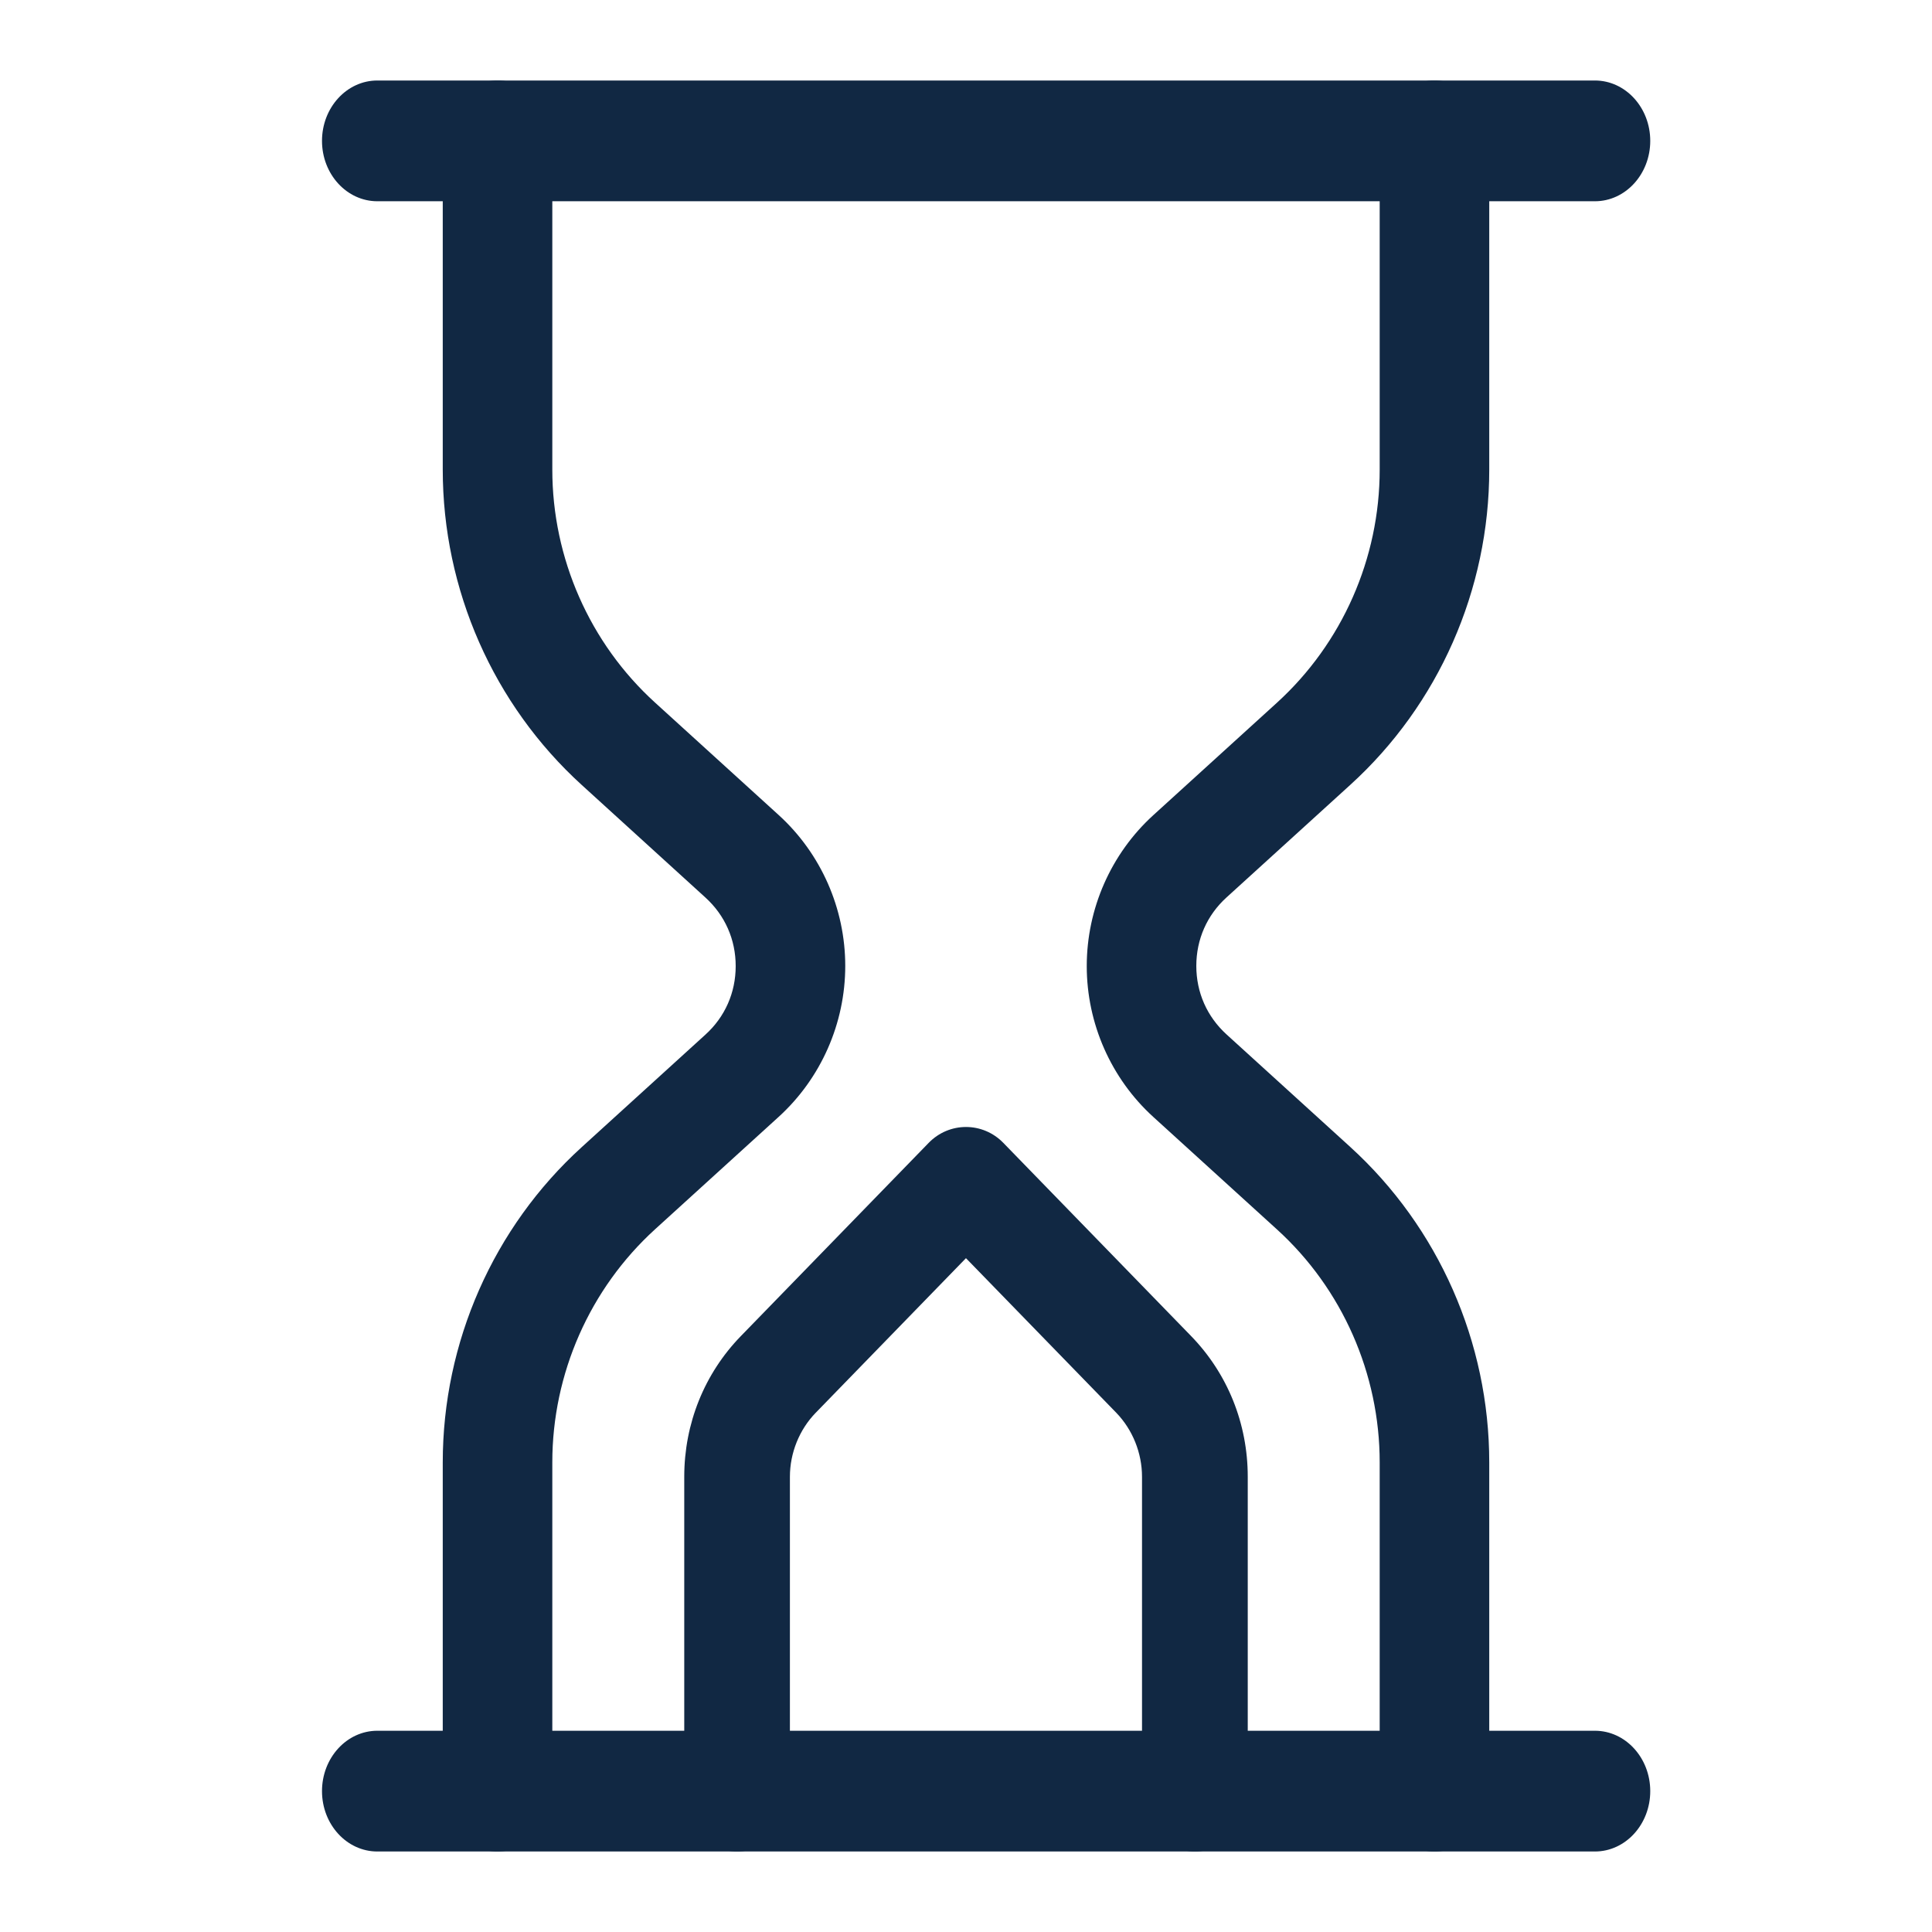
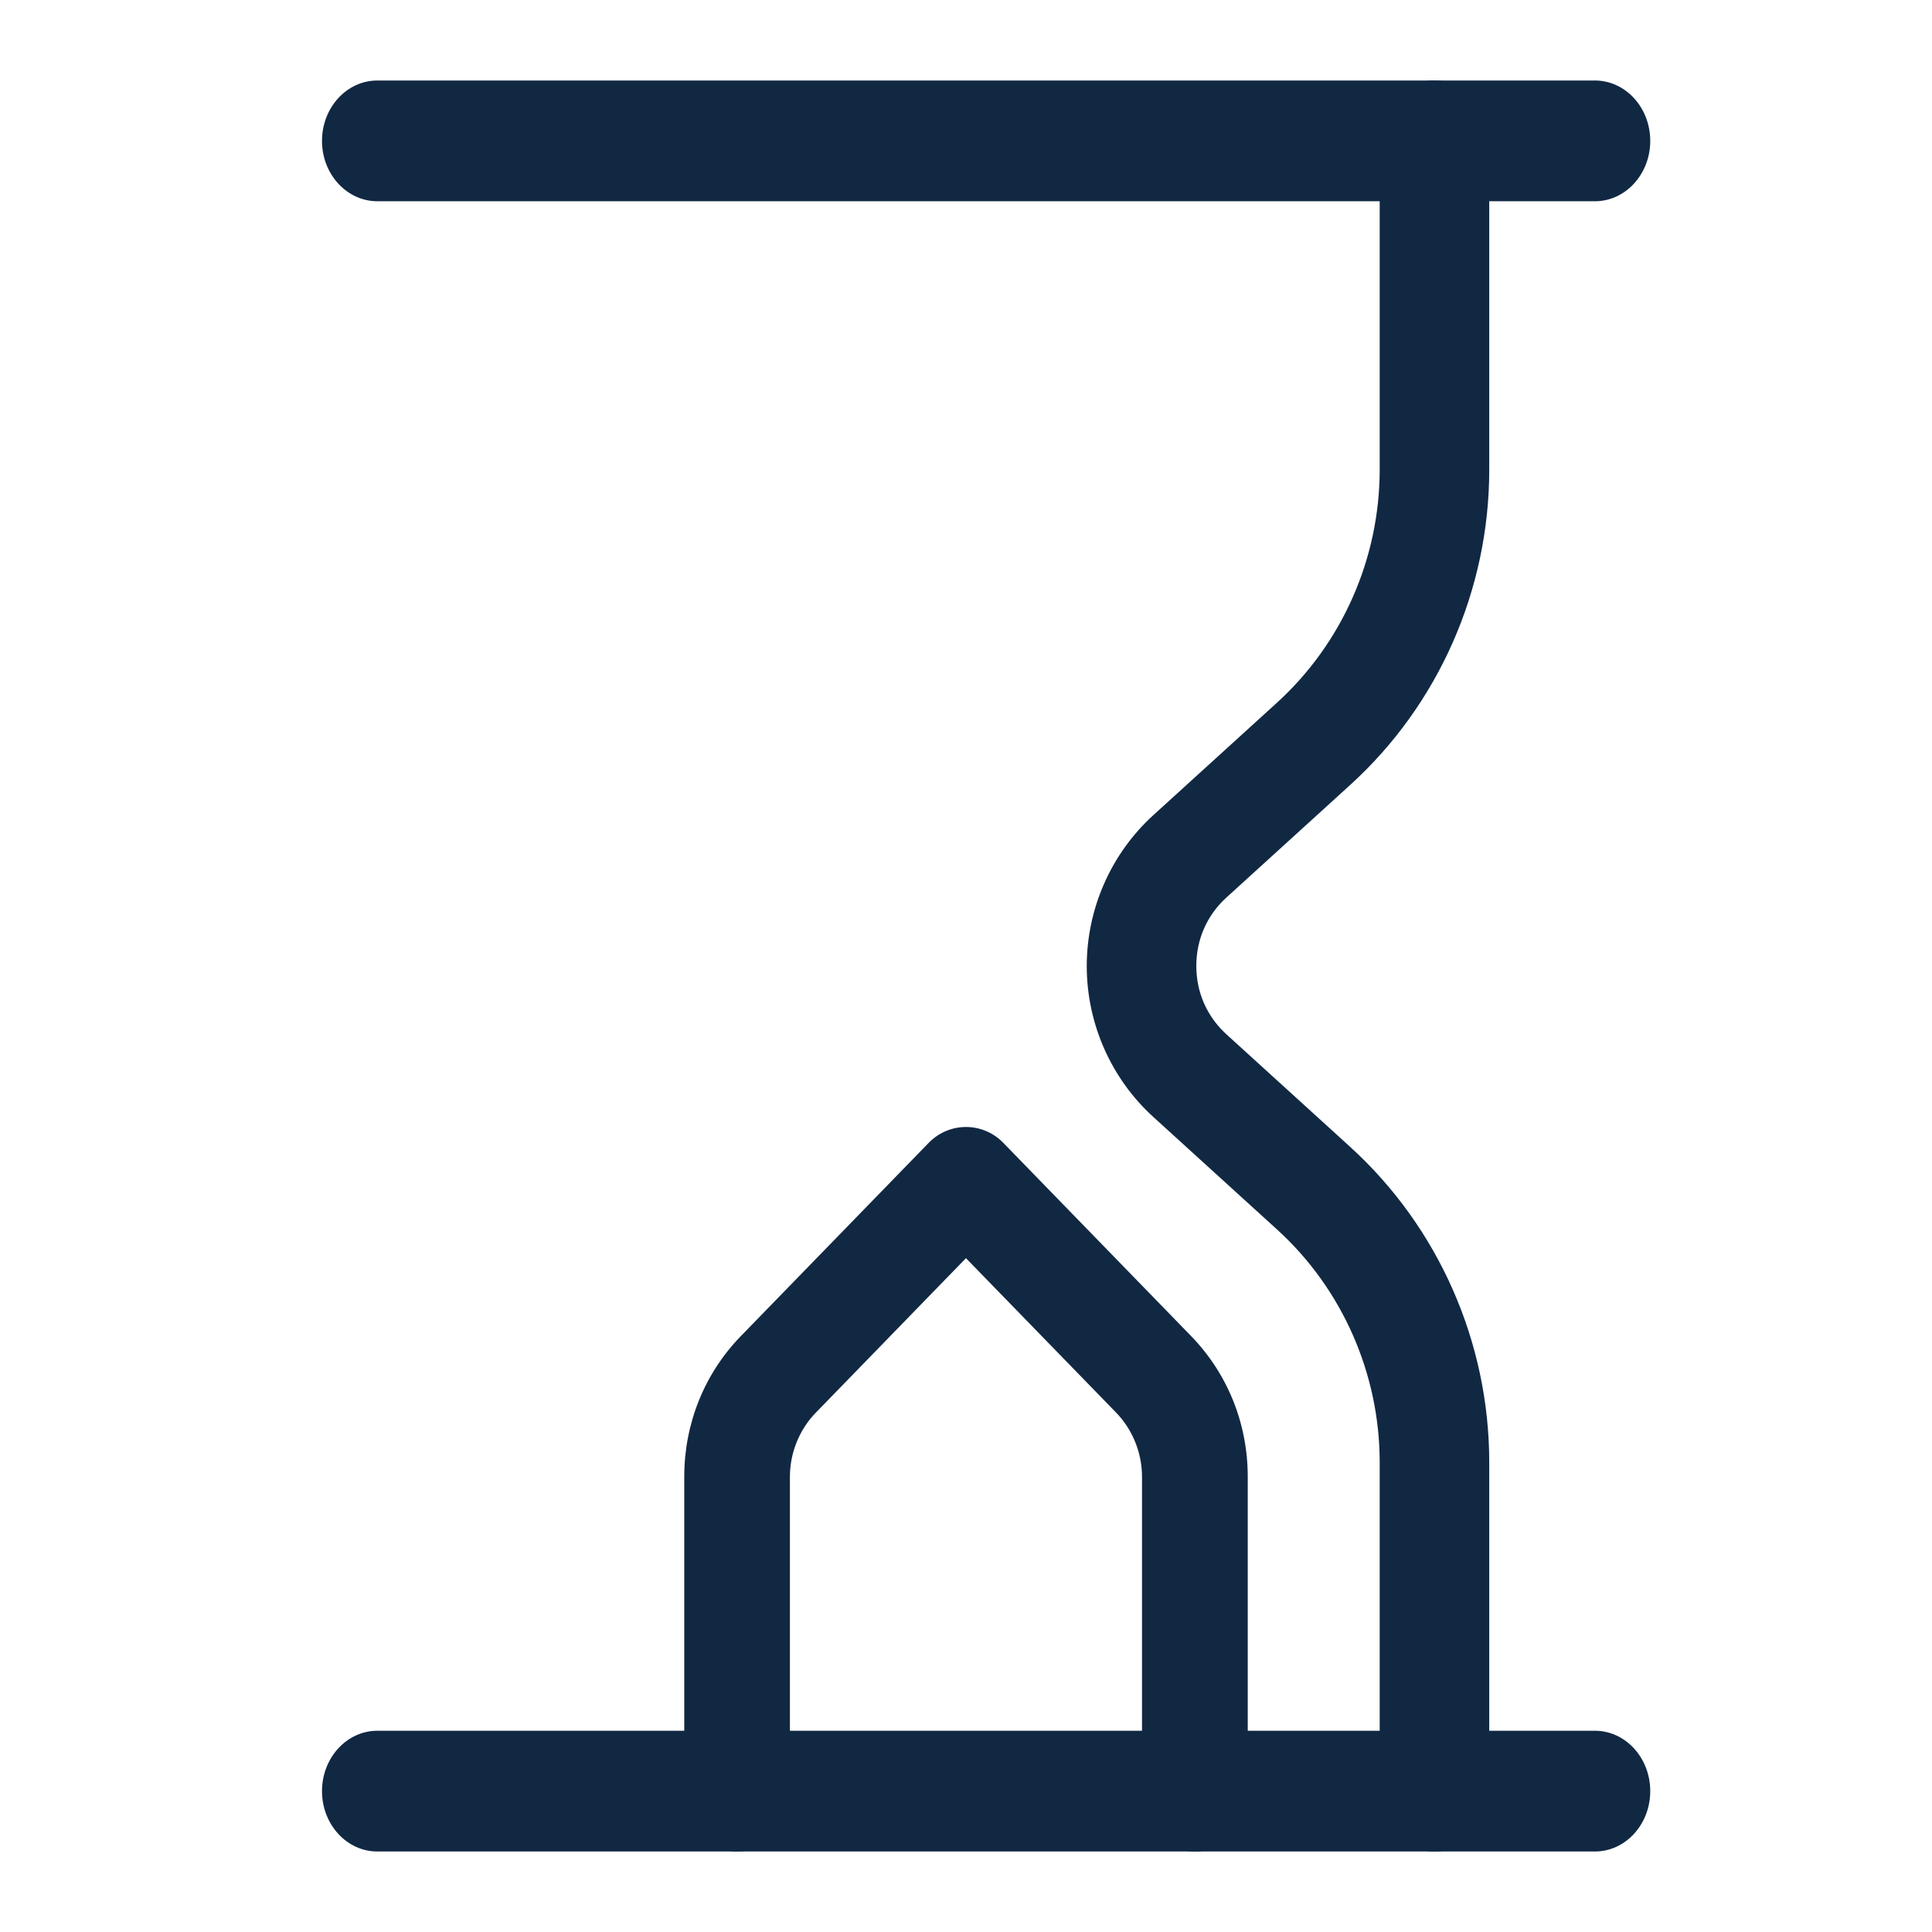
<svg xmlns="http://www.w3.org/2000/svg" width="48" height="48" viewBox="0 0 48 48" fill="none">
  <path d="M29.686 46C28.961 46 28.373 45.395 28.373 44.65V36.69C28.373 36.098 28.139 35.519 27.733 35.099L23.999 31.259L20.265 35.101C19.859 35.519 19.625 36.098 19.625 36.69V44.65C19.625 45.395 19.037 46 18.312 46C17.588 46 17 45.395 17 44.65V36.69C17 35.369 17.5 34.125 18.41 33.191L23.072 28.395C23.584 27.868 24.416 27.868 24.928 28.395L29.59 33.191C30.5 34.127 31 35.369 31 36.69V44.65C30.998 45.395 30.41 46 29.686 46Z" fill="#112843" />
  <path d="M39.625 5H9.375C8.616 5 8 4.328 8 3.5C8 2.672 8.616 2 9.375 2H39.625C40.384 2 41 2.672 41 3.5C41 4.328 40.384 5 39.625 5Z" fill="#112843" />
  <path d="M39.625 46H9.375C8.616 46 8 45.328 8 44.5C8 43.672 8.616 43 9.375 43H39.625C40.384 43 41 43.672 41 44.5C41 45.328 40.384 46 39.625 46Z" fill="#112843" />
-   <path d="M12.361 46C11.61 46 11 45.384 11 44.625V36.333C11 33.35 12.258 30.494 14.454 28.499L17.526 25.705C18.012 25.265 18.278 24.662 18.278 24.002C18.278 23.342 18.012 22.741 17.526 22.299L14.454 19.503C12.258 17.506 11 14.65 11 11.667V3.375C11 2.616 11.61 2 12.361 2C13.113 2 13.722 2.616 13.722 3.375V11.667C13.722 13.871 14.653 15.983 16.276 17.457L19.348 20.251C20.397 21.206 21 22.572 21 23.998C21 25.424 20.397 26.79 19.348 27.746L16.276 30.54C14.653 32.017 13.722 34.127 13.722 36.333V44.625C13.722 45.384 13.113 46 12.361 46Z" fill="#112843" />
  <path d="M35.639 46C34.888 46 34.278 45.384 34.278 44.625V36.333C34.278 34.129 33.347 32.017 31.724 30.543L28.652 27.749C27.603 26.794 27 25.428 27 24.002C27 22.576 27.603 21.21 28.652 20.254L31.724 17.46C33.347 15.983 34.278 13.873 34.278 11.667V3.375C34.278 2.616 34.888 2 35.639 2C36.39 2 37 2.616 37 3.375V11.667C37 14.65 35.742 17.506 33.546 19.501L30.474 22.295C29.988 22.735 29.722 23.338 29.722 23.998C29.722 24.658 29.988 25.259 30.474 25.701L33.546 28.495C35.742 30.494 37 33.35 37 36.333V44.625C37 45.384 36.39 46 35.639 46Z" fill="#112843" />
</svg>